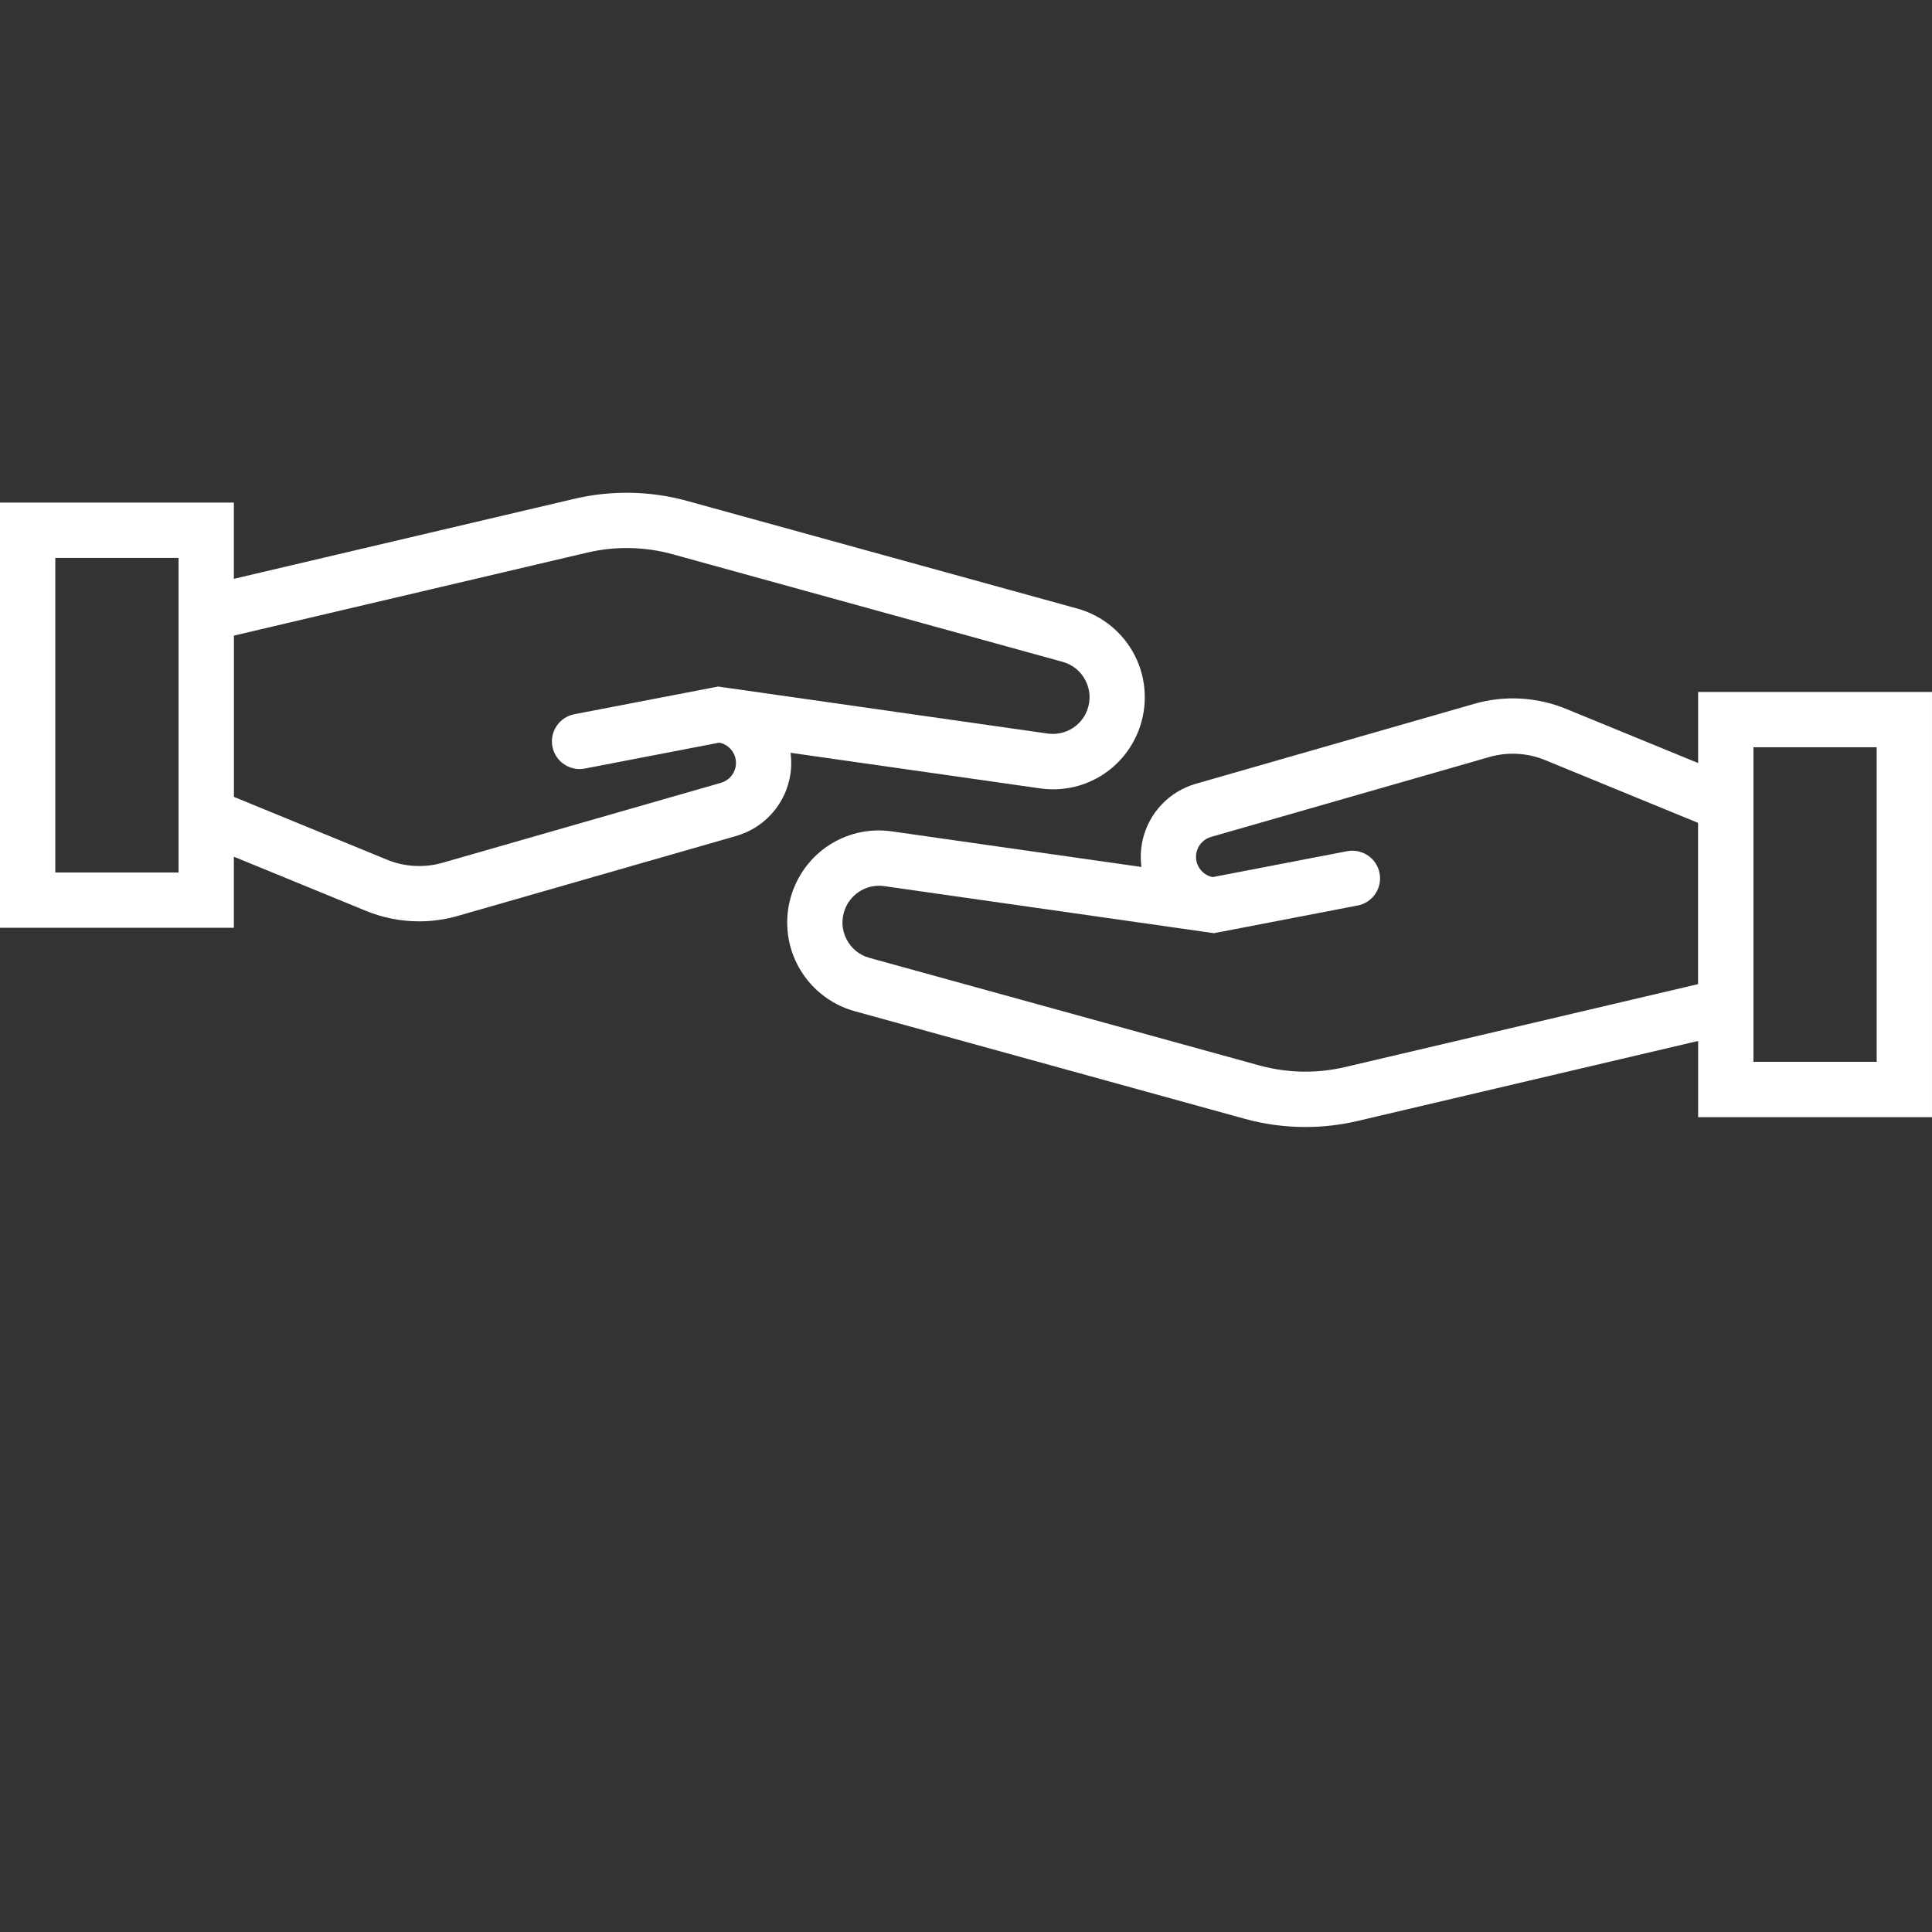
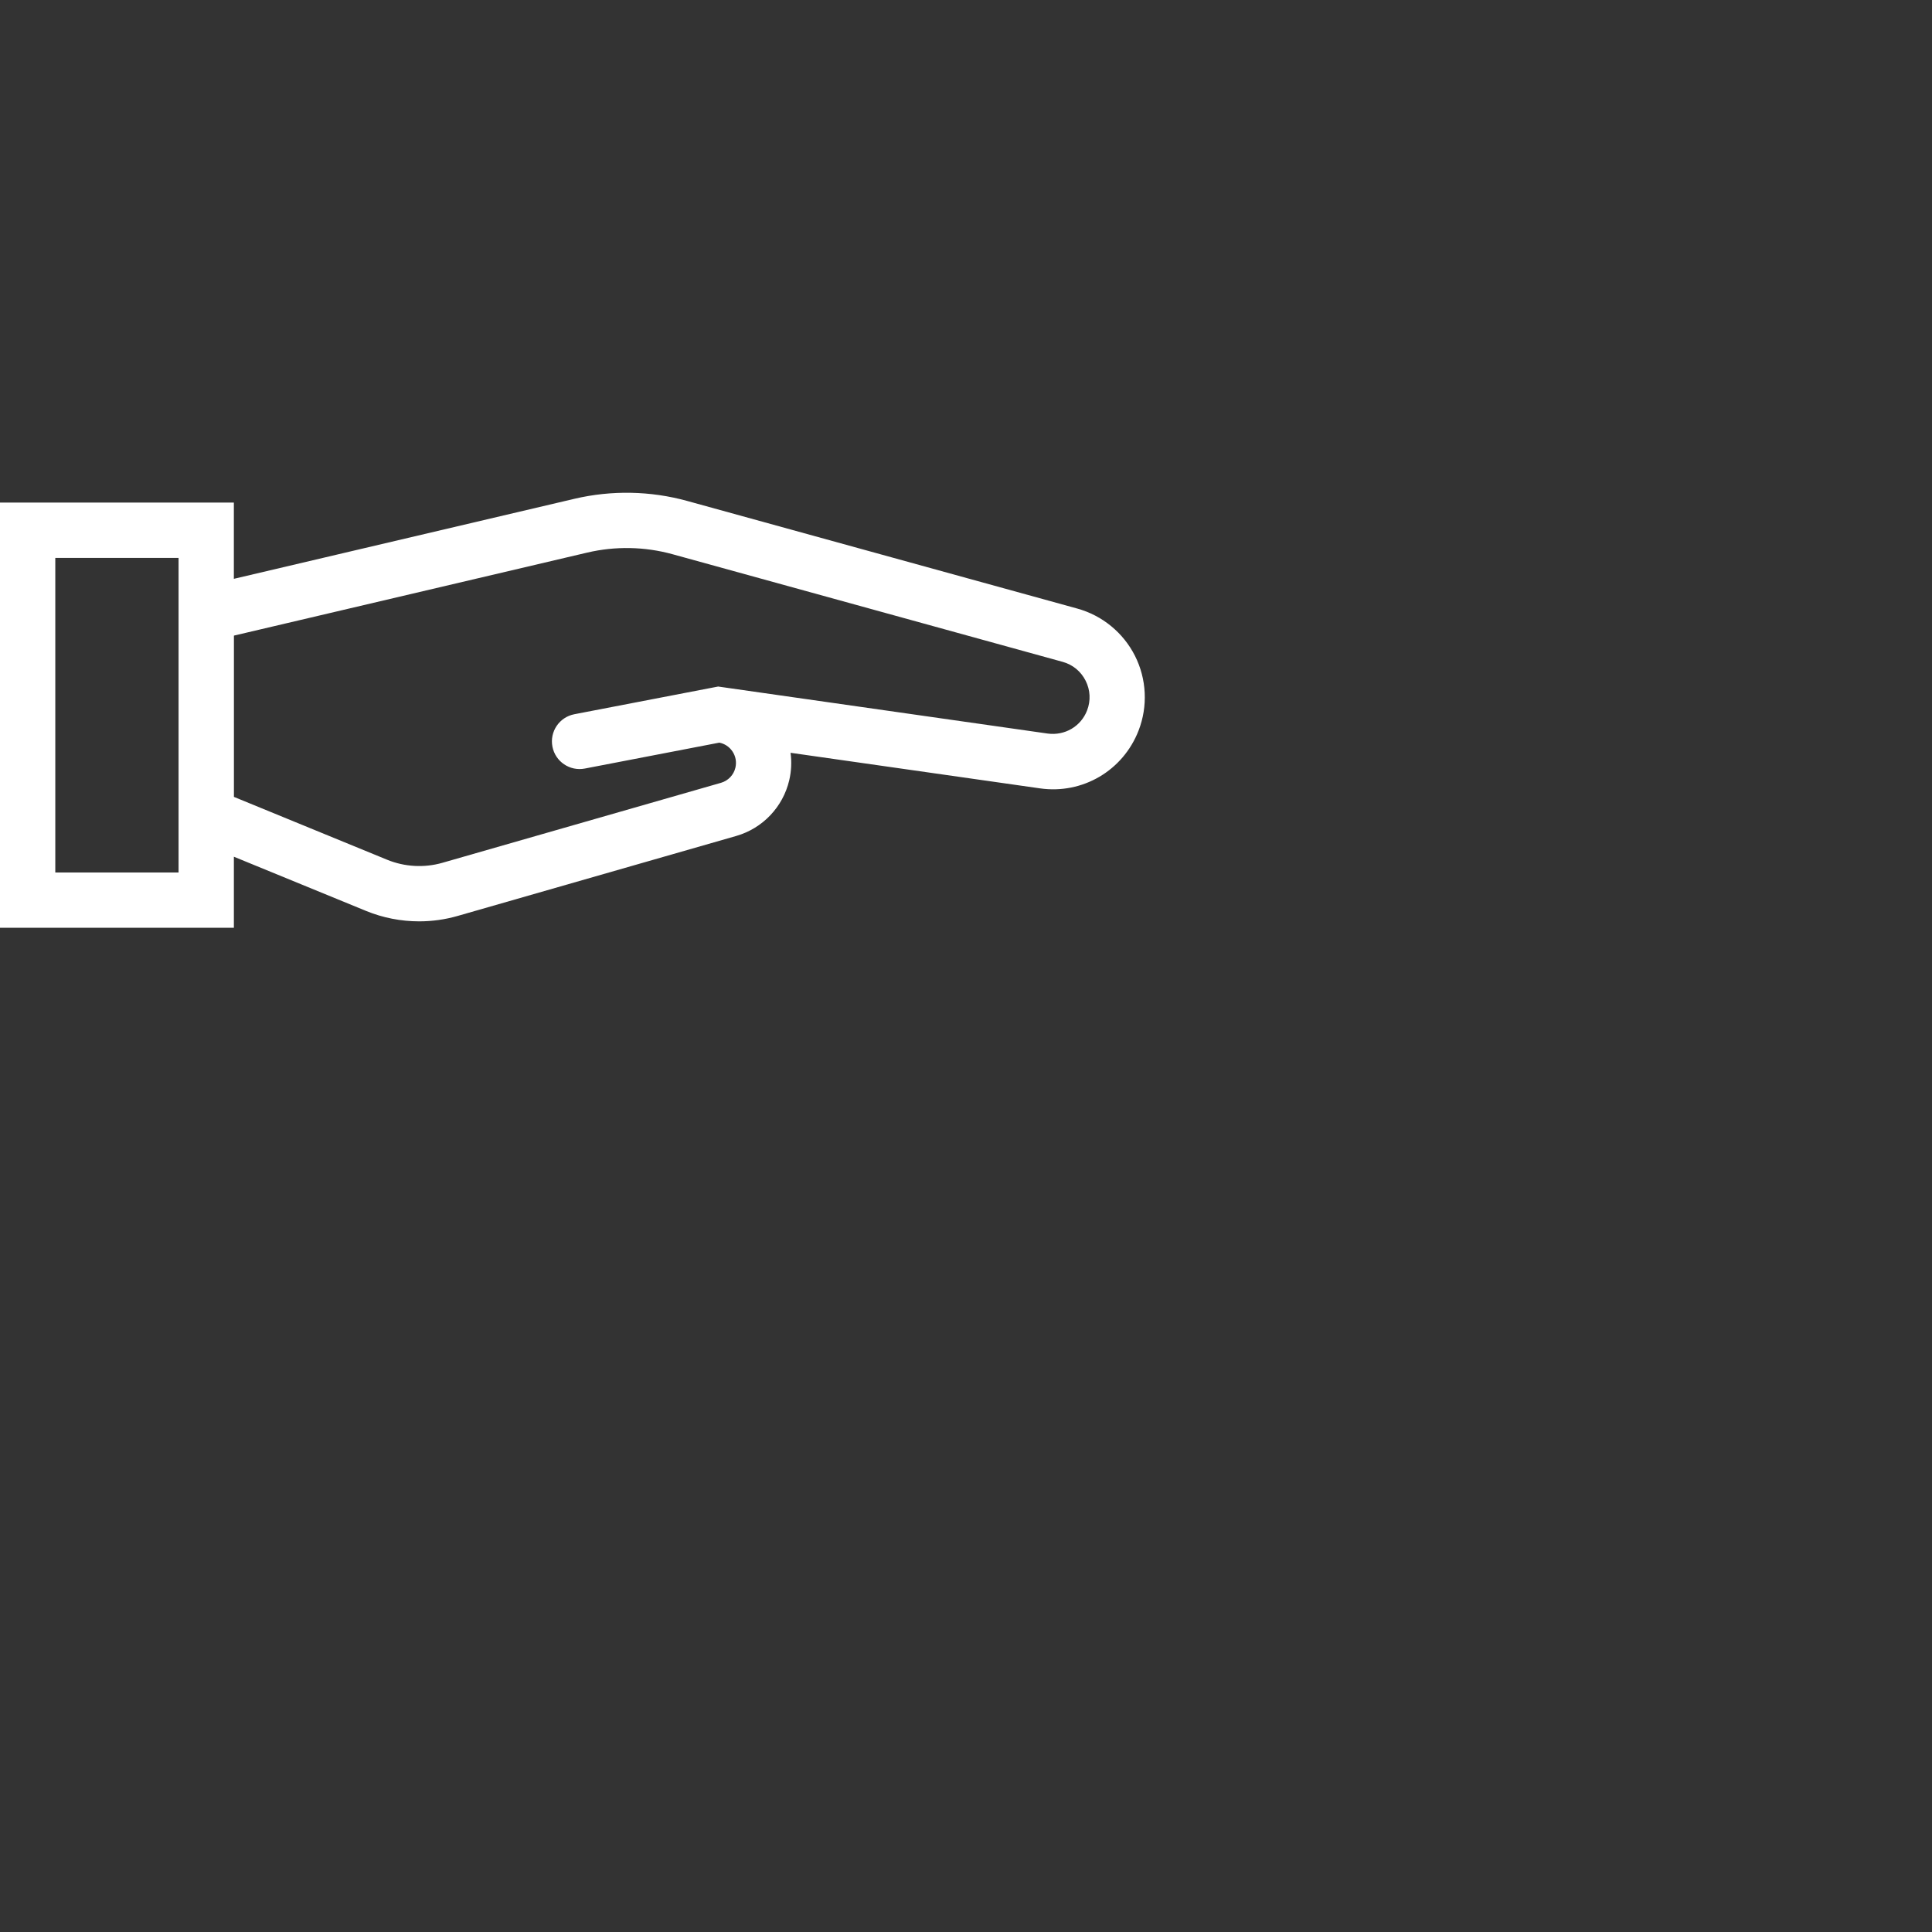
<svg xmlns="http://www.w3.org/2000/svg" id="Layer_1" viewBox="0 0 90 90">
  <rect x="0" y="0" width="90" height="90" fill="#333333" stroke="none" />
  <defs>
    <style>.cls-1{fill:#fff;}</style>
  </defs>
-   <path class="cls-1" d="M79.105,32.234v3.311l-6.16-2.526c-1.35-.554-2.865-.637-4.264-.233l-12.978,3.726c-1.229,.354-2.175,1.347-2.468,2.592-.1,.424-.119,.859-.062,1.283l-11.611-1.656c-1.989-.291-3.881,.825-4.604,2.699-.435,1.127-.374,2.393,.17,3.472s1.524,1.883,2.689,2.204l18.171,5.013c.921,.254,1.872,.381,2.824,.381,.815,0,1.63-.093,2.425-.28l15.869-3.729v3.551h10.894v-19.807h-10.894Zm-16.459,17.476c-1.306,.307-2.68,.279-3.974-.076l-18.17-5.013c-.472-.13-.853-.443-1.073-.879-.22-.437-.244-.929-.068-1.385,.259-.669,.891-1.095,1.59-1.095,.081,0,.164,.006,.246,.018l15.353,2.191,.183-.035c.019-.003,.039-.007,.058-.011l6.453-1.243c.699-.135,1.156-.81,1.021-1.508-.134-.699-.81-1.153-1.509-1.022l-6.265,1.207c-.249-.049-.463-.191-.608-.402-.154-.226-.204-.497-.142-.763,.08-.339,.337-.61,.671-.706l12.978-3.726c.846-.242,1.76-.192,2.575,.142l7.138,2.928v7.513l-16.459,3.867Zm24.777-.246h-5.741v-14.654h5.741v14.654Z" />
  <path class="cls-1" d="M36.827,35.068l11.611,1.656c1.986,.289,3.881-.825,4.604-2.699,.435-1.127,.374-2.393-.17-3.472s-1.524-1.883-2.689-2.204l-18.171-5.013c-1.709-.472-3.524-.506-5.249-.101l-15.869,3.729v-3.551H0v19.807H10.895v-3.311l6.16,2.526c.786,.322,1.628,.485,2.472,.485,.604,0,1.208-.084,1.792-.252l12.978-3.726c1.23-.354,2.175-1.347,2.468-2.592,.1-.423,.119-.858,.062-1.282Zm-28.508,5.575H2.576v-14.654h5.742v14.654Zm25.13-8.66l-.183,.035c-.02,.003-.039,.007-.058,.011l-6.453,1.243c-.699,.135-1.156,.81-1.021,1.508,.134,.699,.809,1.156,1.509,1.022l6.265-1.207c.249,.049,.463,.191,.608,.402,.154,.226,.204,.497,.142,.764-.079,.338-.337,.609-.671,.705l-12.977,3.726c-.847,.243-1.761,.192-2.576-.142l-7.137-2.928v-7.513l16.458-3.867c1.306-.307,2.68-.281,3.974,.076l18.17,5.013c.472,.13,.853,.443,1.073,.879,.22,.437,.244,.929,.068,1.385-.288,.747-1.041,1.184-1.836,1.077l-15.353-2.191Z" />
</svg>